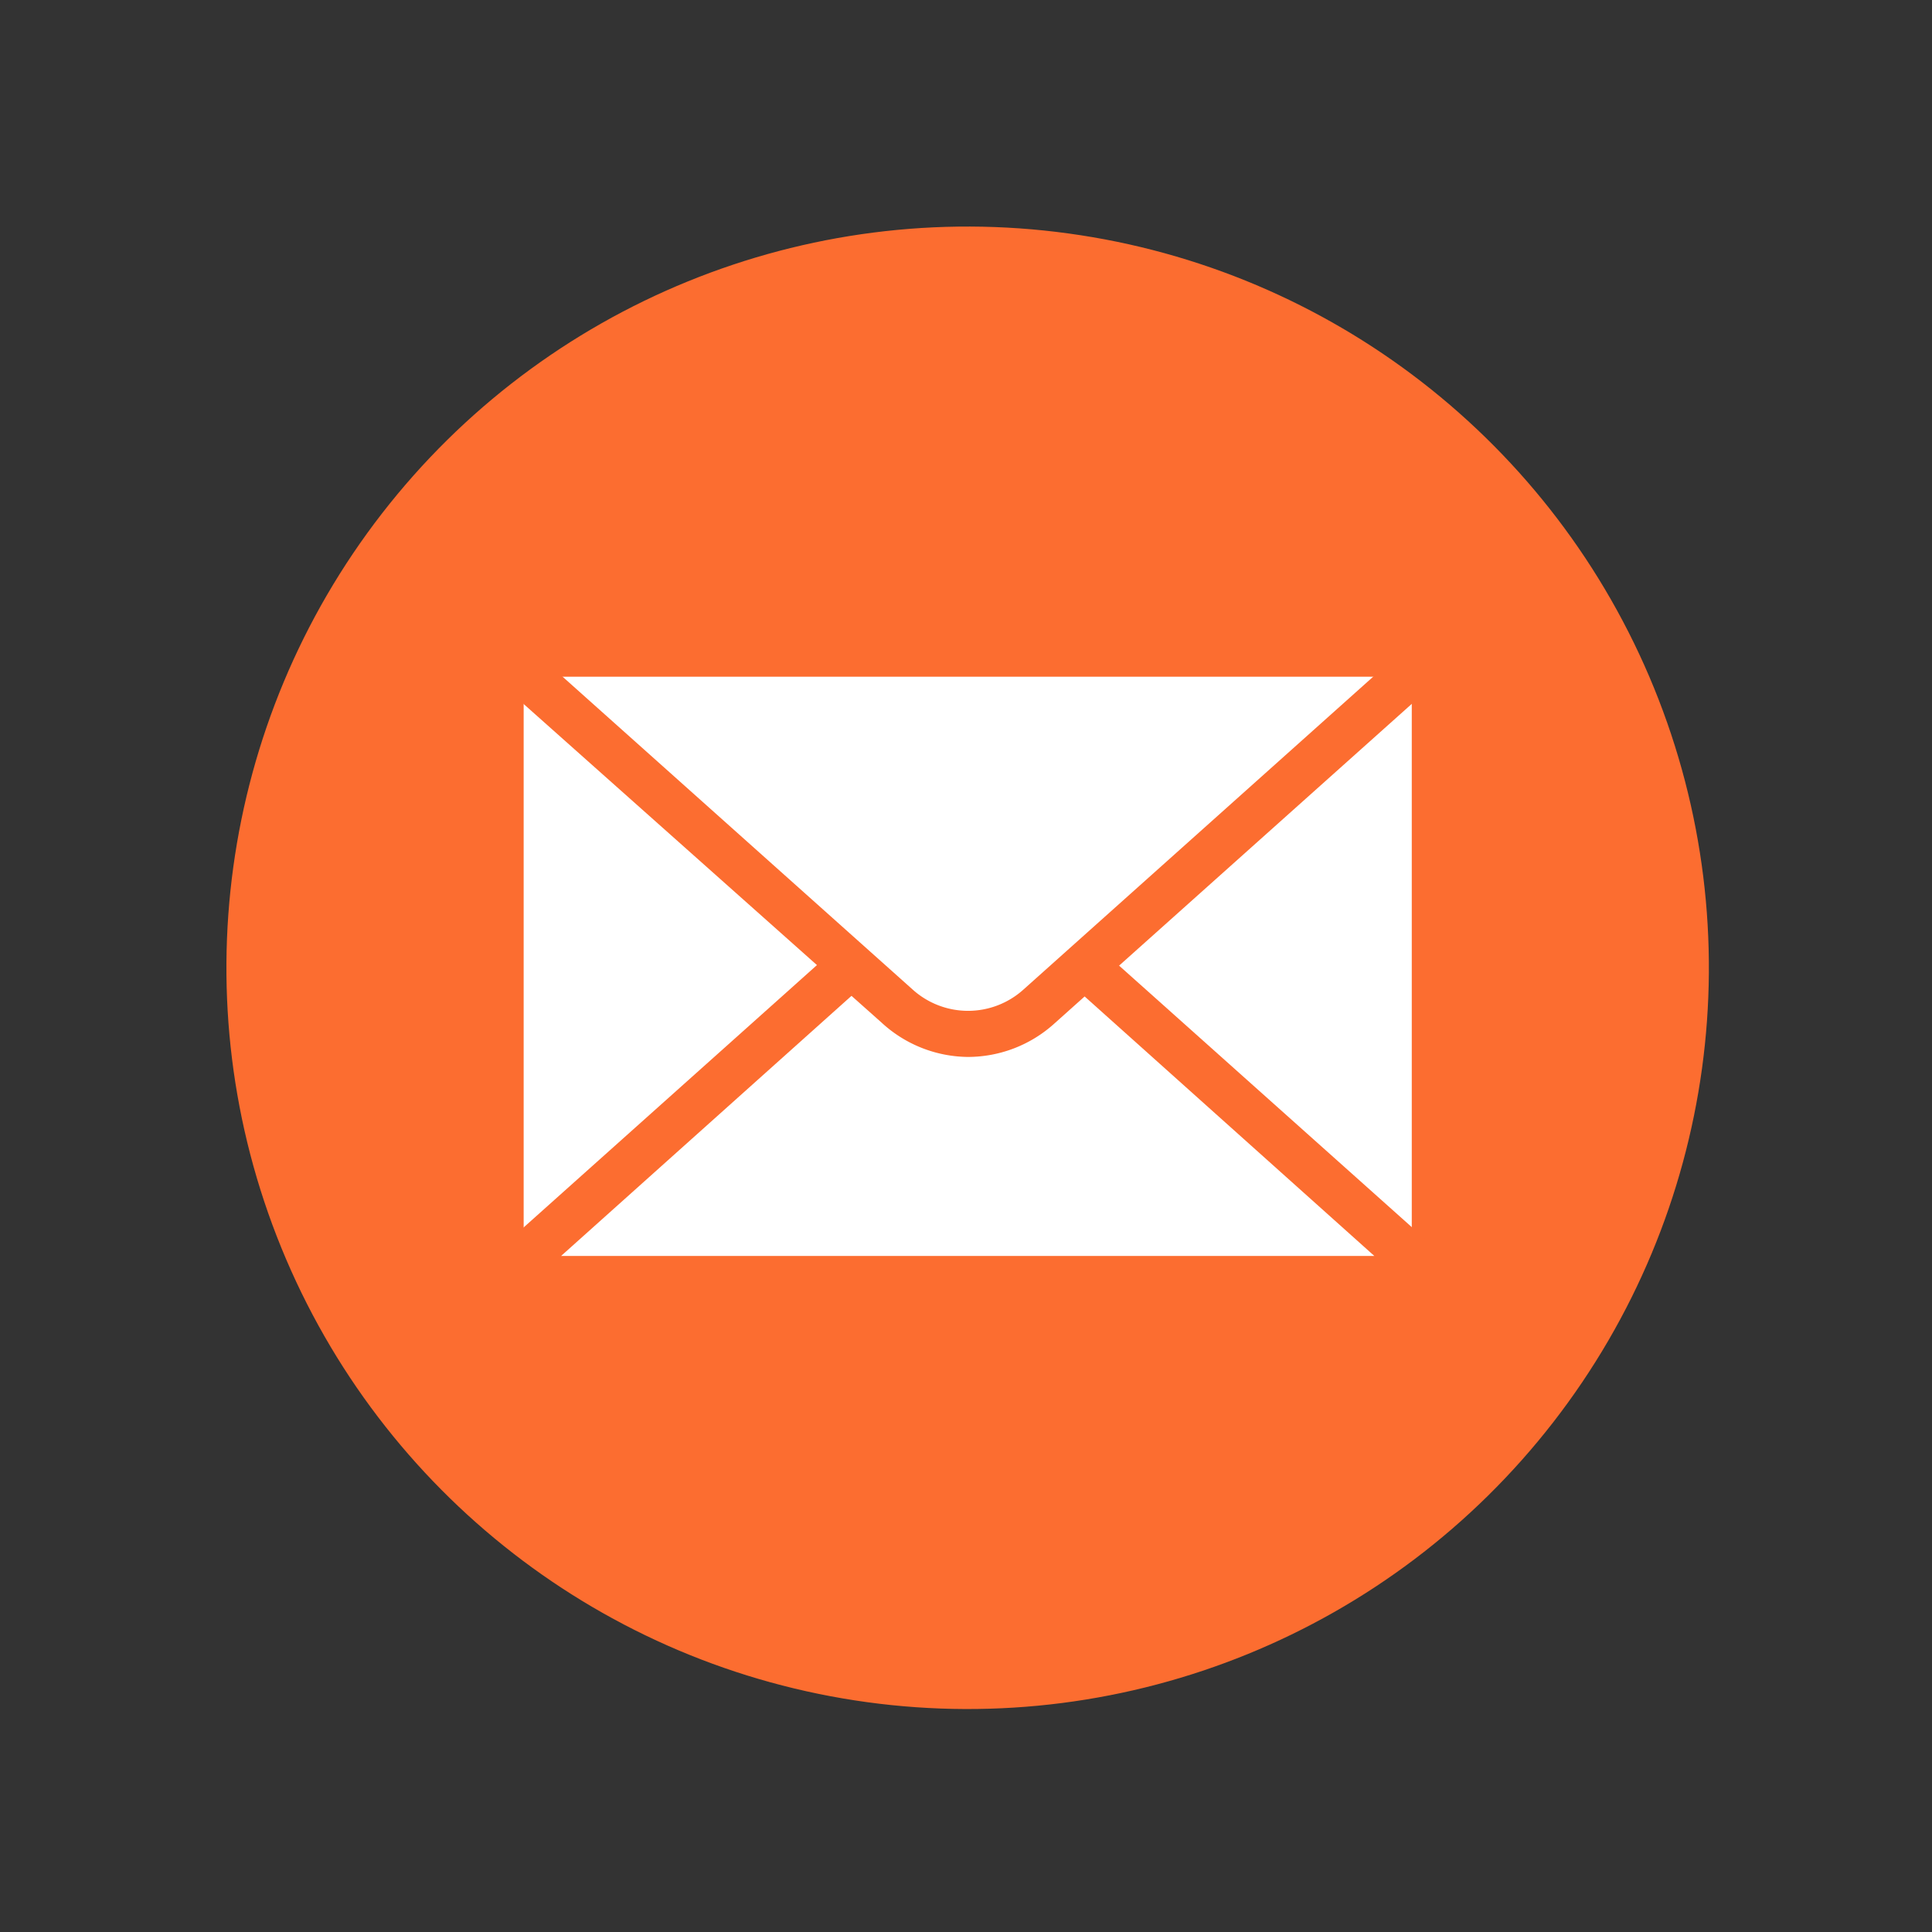
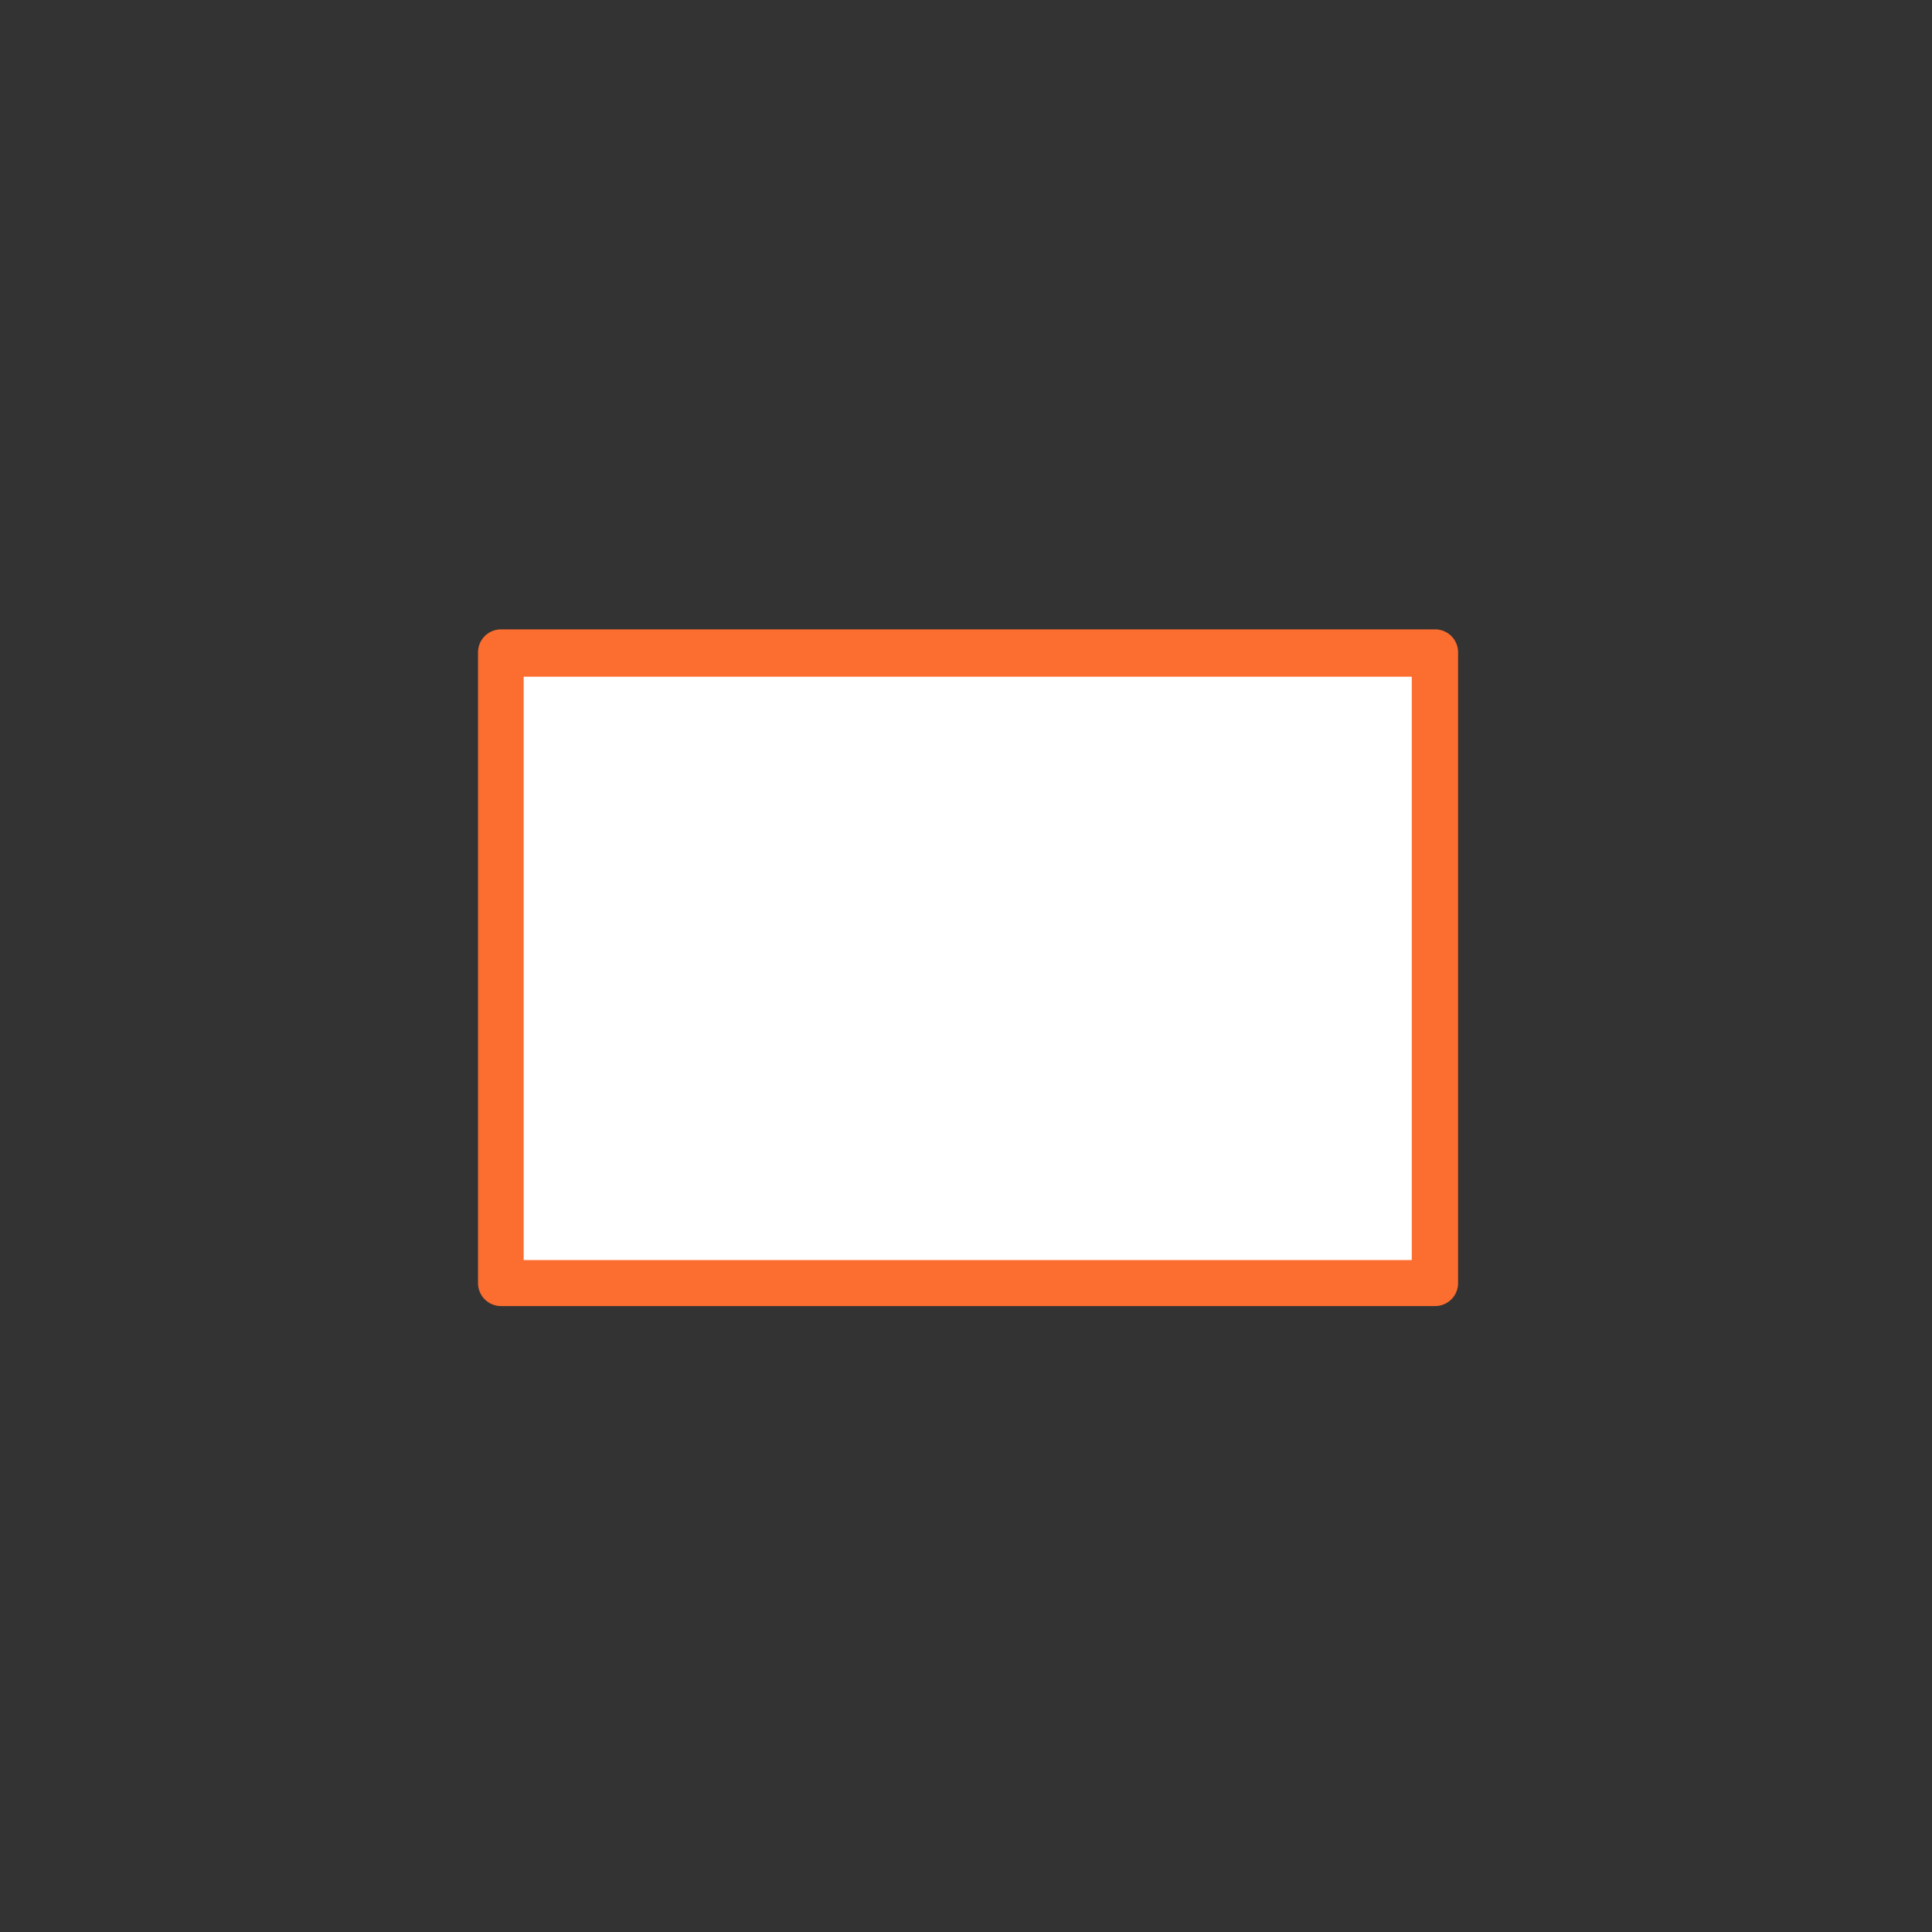
<svg xmlns="http://www.w3.org/2000/svg" fill="#000000" height="56.3" preserveAspectRatio="xMidYMid meet" version="1" viewBox="-6.6 -6.6 56.3 56.3" width="56.3" zoomAndPan="magnify">
  <rect x="-6.6" y="-6.6" width="56.3" height="56.3" fill="#333333" stroke="none" />
  <g data-name="Layer 2">
    <g>
      <g id="change1_1">
-         <circle cx="21.6" cy="21.6" fill="#fc6d30" r="21.6" transform="rotate(-22.19 21.605 21.606)" />
-       </g>
+         </g>
      <g id="change2_1">
        <path d="M7.98 12.41H35.21V30.79H7.98z" fill="#ffffff" />
      </g>
      <g id="change1_2">
        <path d="M35.22,31.46H8a.67.67,0,0,1-.67-.67V12.41A.67.67,0,0,1,8,11.74H35.22a.67.67,0,0,1,.67.67V30.79A.67.67,0,0,1,35.22,31.46ZM8.66,30.12H34.54v-17H8.66Z" fill="#fc6d30" />
      </g>
      <g id="change1_3">
-         <path d="M21.6,24.2a3.76,3.76,0,0,1-2.51-1L7.53,12.91a.68.68,0,0,1-.18-.74A.67.67,0,0,1,8,11.74H35.22a.66.66,0,0,1,.44,1.17L24.11,23.24h0A3.76,3.76,0,0,1,21.6,24.2ZM9.75,13.08,20,22.24a2.41,2.41,0,0,0,3.22,0l10.24-9.16Zm13.91,9.66h0Z" fill="#fc6d30" />
-       </g>
+         </g>
      <g id="change1_4">
-         <path d="M35.22,31.34H8a.68.68,0,0,1-.45-1.18L17.68,21.1a.67.67,0,0,1,.95,0,.68.68,0,0,1-.06,1L9.75,30h23.7L24.63,22.1a.67.67,0,1,1,.89-1l10.14,9.06a.67.67,0,0,1,.19.74A.68.68,0,0,1,35.22,31.34Z" fill="#fc6d30" />
-       </g>
+         </g>
    </g>
  </g>
</svg>